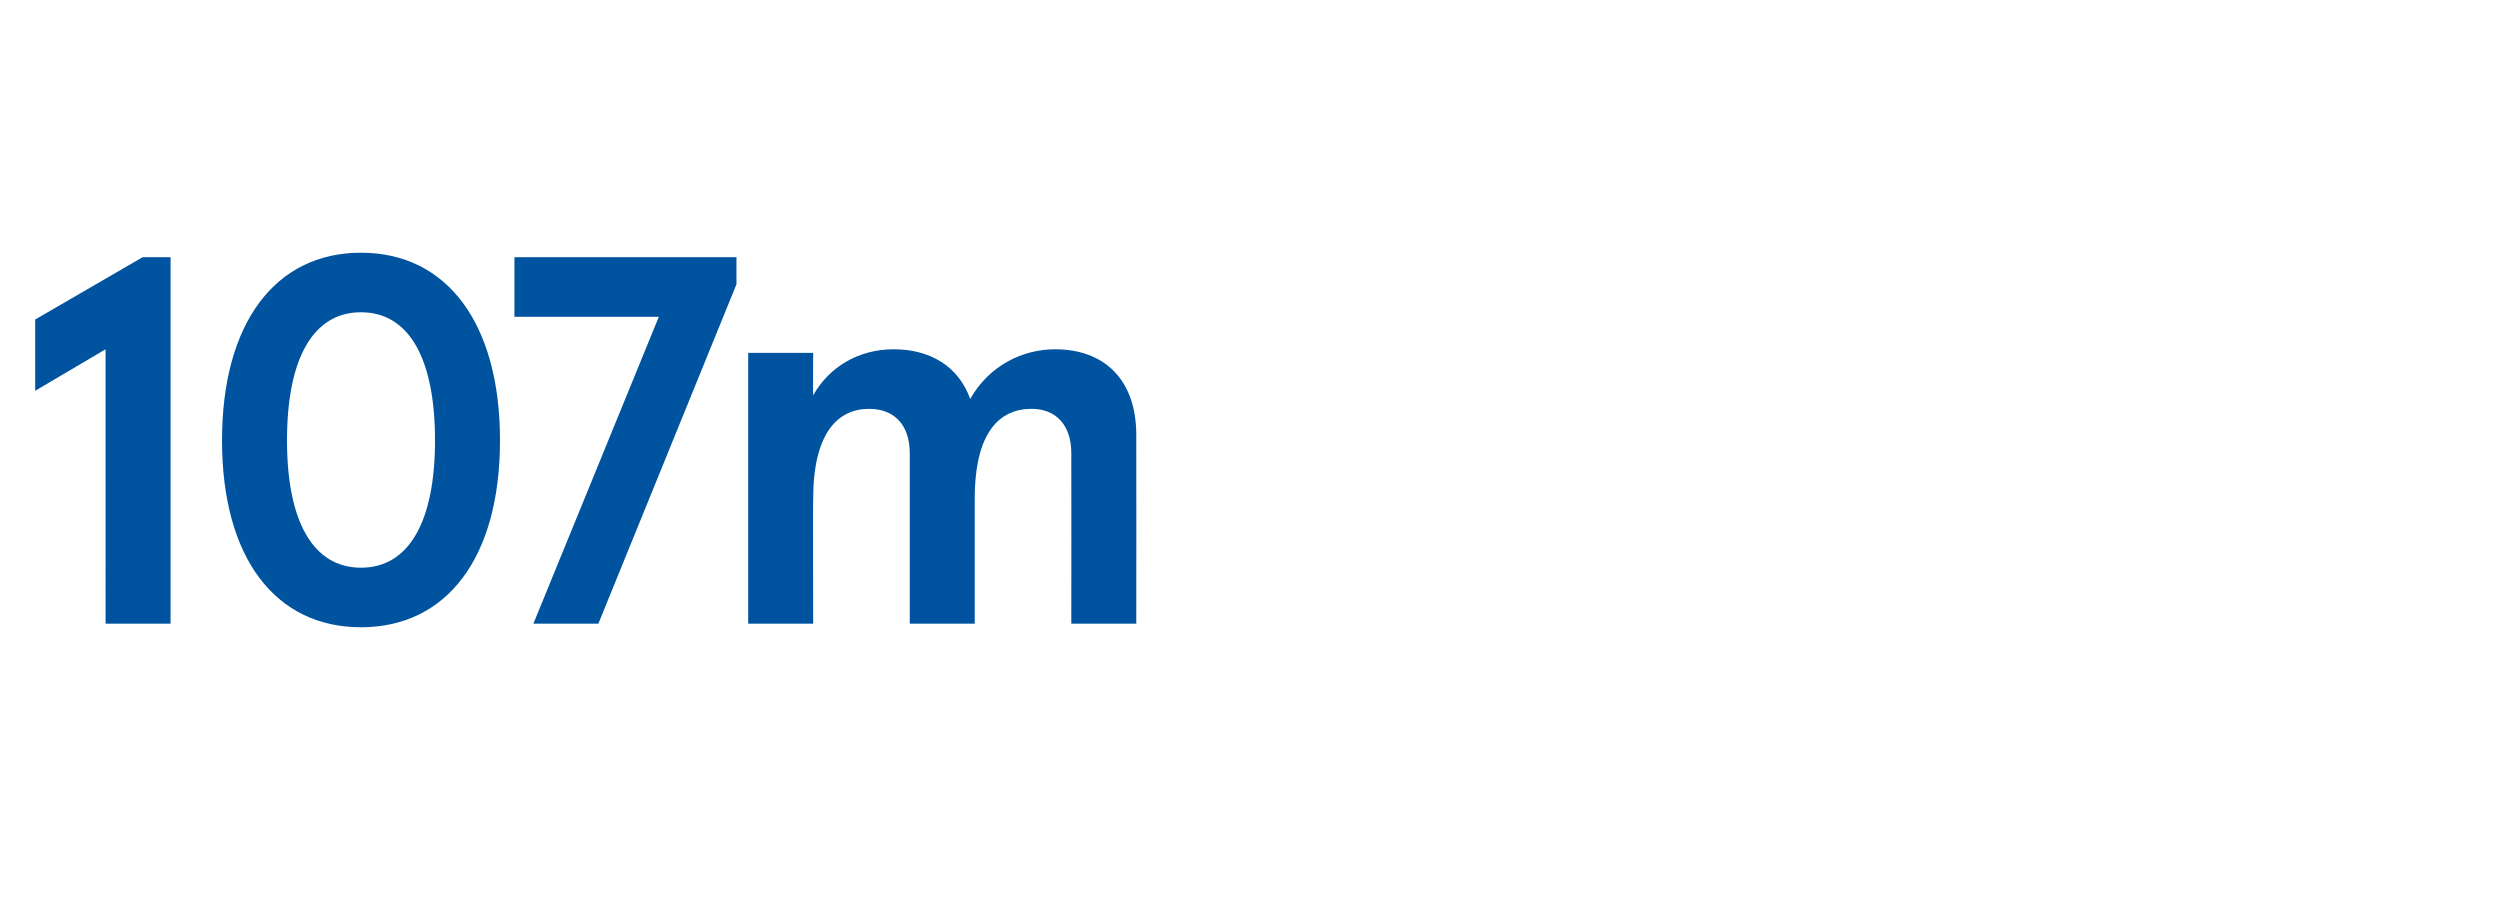
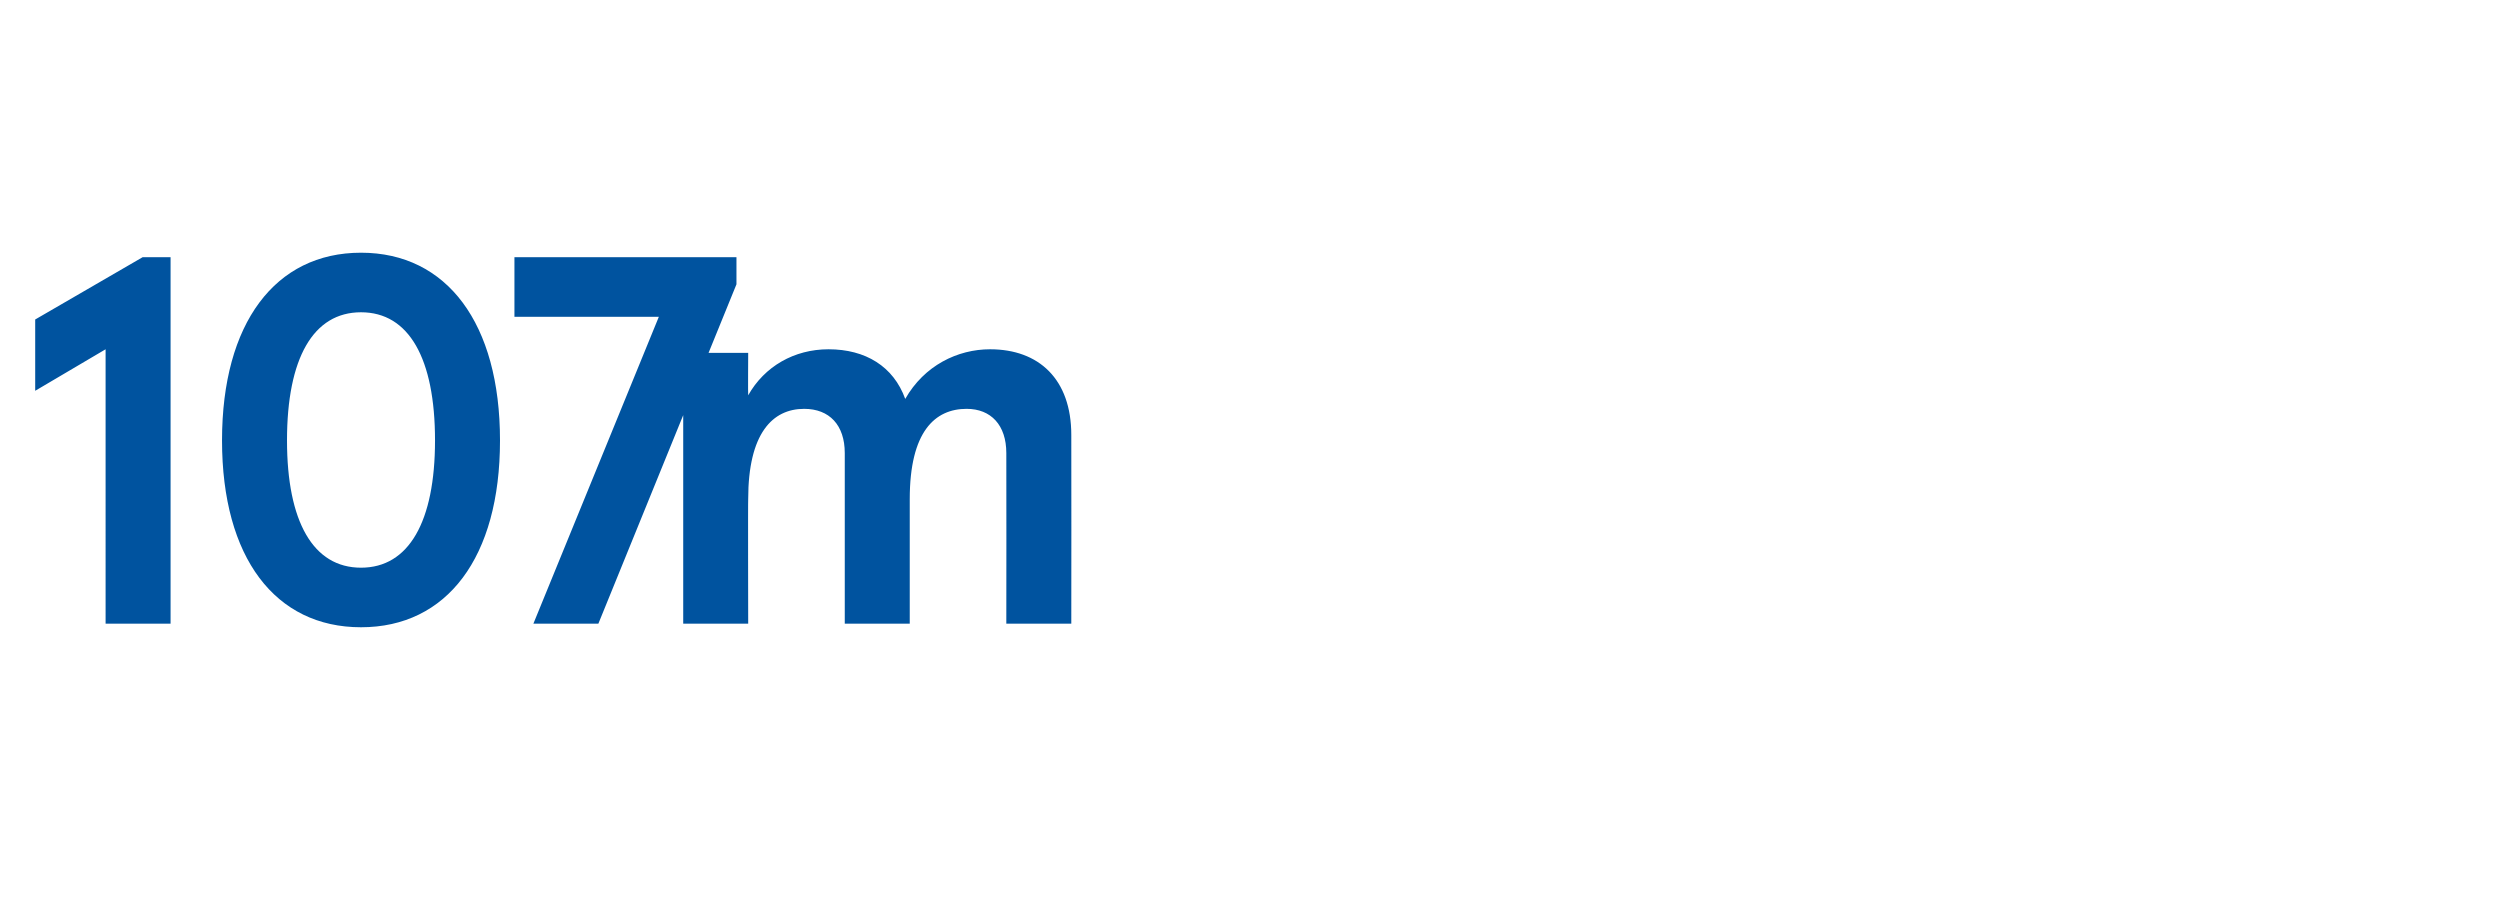
<svg xmlns="http://www.w3.org/2000/svg" version="1.1" width="277px" height="100.8px" viewBox="0 -8 277 100.8" style="top:-8px">
  <desc>107m</desc>
  <defs />
  <g id="Polygon234667">
-     <path d="m18.9 61.1h-7.2V30.7l-7.8 4.6v-7.9l11.9-6.9h3.1v40.6zm36.5-20.3c0 13-5.9 20.7-15.4 20.7c-9.5 0-15.4-7.7-15.4-20.7c0-13 5.9-20.8 15.4-20.8c9.5 0 15.4 7.8 15.4 20.8zm-23.6 0c0 9 2.9 14.1 8.2 14.1c5.3 0 8.2-5.1 8.2-14.1c0-9.1-2.9-14.2-8.2-14.2c-5.3 0-8.2 5.1-8.2 14.2zM73 27.1h-16v-6.6h24.6v3L66.3 61.1h-7.2l13.9-34zm9.9 4h7.2s-.03 4.73 0 4.7c1.8-3.2 5.1-5.1 8.9-5.1c4.1 0 7.2 1.9 8.5 5.5c2.1-3.7 5.8-5.5 9.4-5.5c5.4 0 9 3.3 9 9.5c.02.04 0 20.9 0 20.9h-7.2s.02-18.89 0-18.9c0-3.1-1.7-4.9-4.4-4.9c-3.5 0-6.3 2.5-6.3 10v13.8h-7.2V42.2c0-3.1-1.7-4.9-4.5-4.9c-3.5 0-6.2 2.7-6.2 10c-.03-.04 0 13.8 0 13.8h-7.2v-30z" stroke="none" fill="#00539f" />
+     <path d="m18.9 61.1h-7.2V30.7l-7.8 4.6v-7.9l11.9-6.9h3.1v40.6zm36.5-20.3c0 13-5.9 20.7-15.4 20.7c-9.5 0-15.4-7.7-15.4-20.7c0-13 5.9-20.8 15.4-20.8c9.5 0 15.4 7.8 15.4 20.8zm-23.6 0c0 9 2.9 14.1 8.2 14.1c5.3 0 8.2-5.1 8.2-14.1c0-9.1-2.9-14.2-8.2-14.2c-5.3 0-8.2 5.1-8.2 14.2zM73 27.1h-16v-6.6h24.6v3L66.3 61.1h-7.2l13.9-34zm9.9 4s-.03 4.73 0 4.7c1.8-3.2 5.1-5.1 8.9-5.1c4.1 0 7.2 1.9 8.5 5.5c2.1-3.7 5.8-5.5 9.4-5.5c5.4 0 9 3.3 9 9.5c.02.04 0 20.9 0 20.9h-7.2s.02-18.89 0-18.9c0-3.1-1.7-4.9-4.4-4.9c-3.5 0-6.3 2.5-6.3 10v13.8h-7.2V42.2c0-3.1-1.7-4.9-4.5-4.9c-3.5 0-6.2 2.7-6.2 10c-.03-.04 0 13.8 0 13.8h-7.2v-30z" stroke="none" fill="#00539f" />
  </g>
</svg>